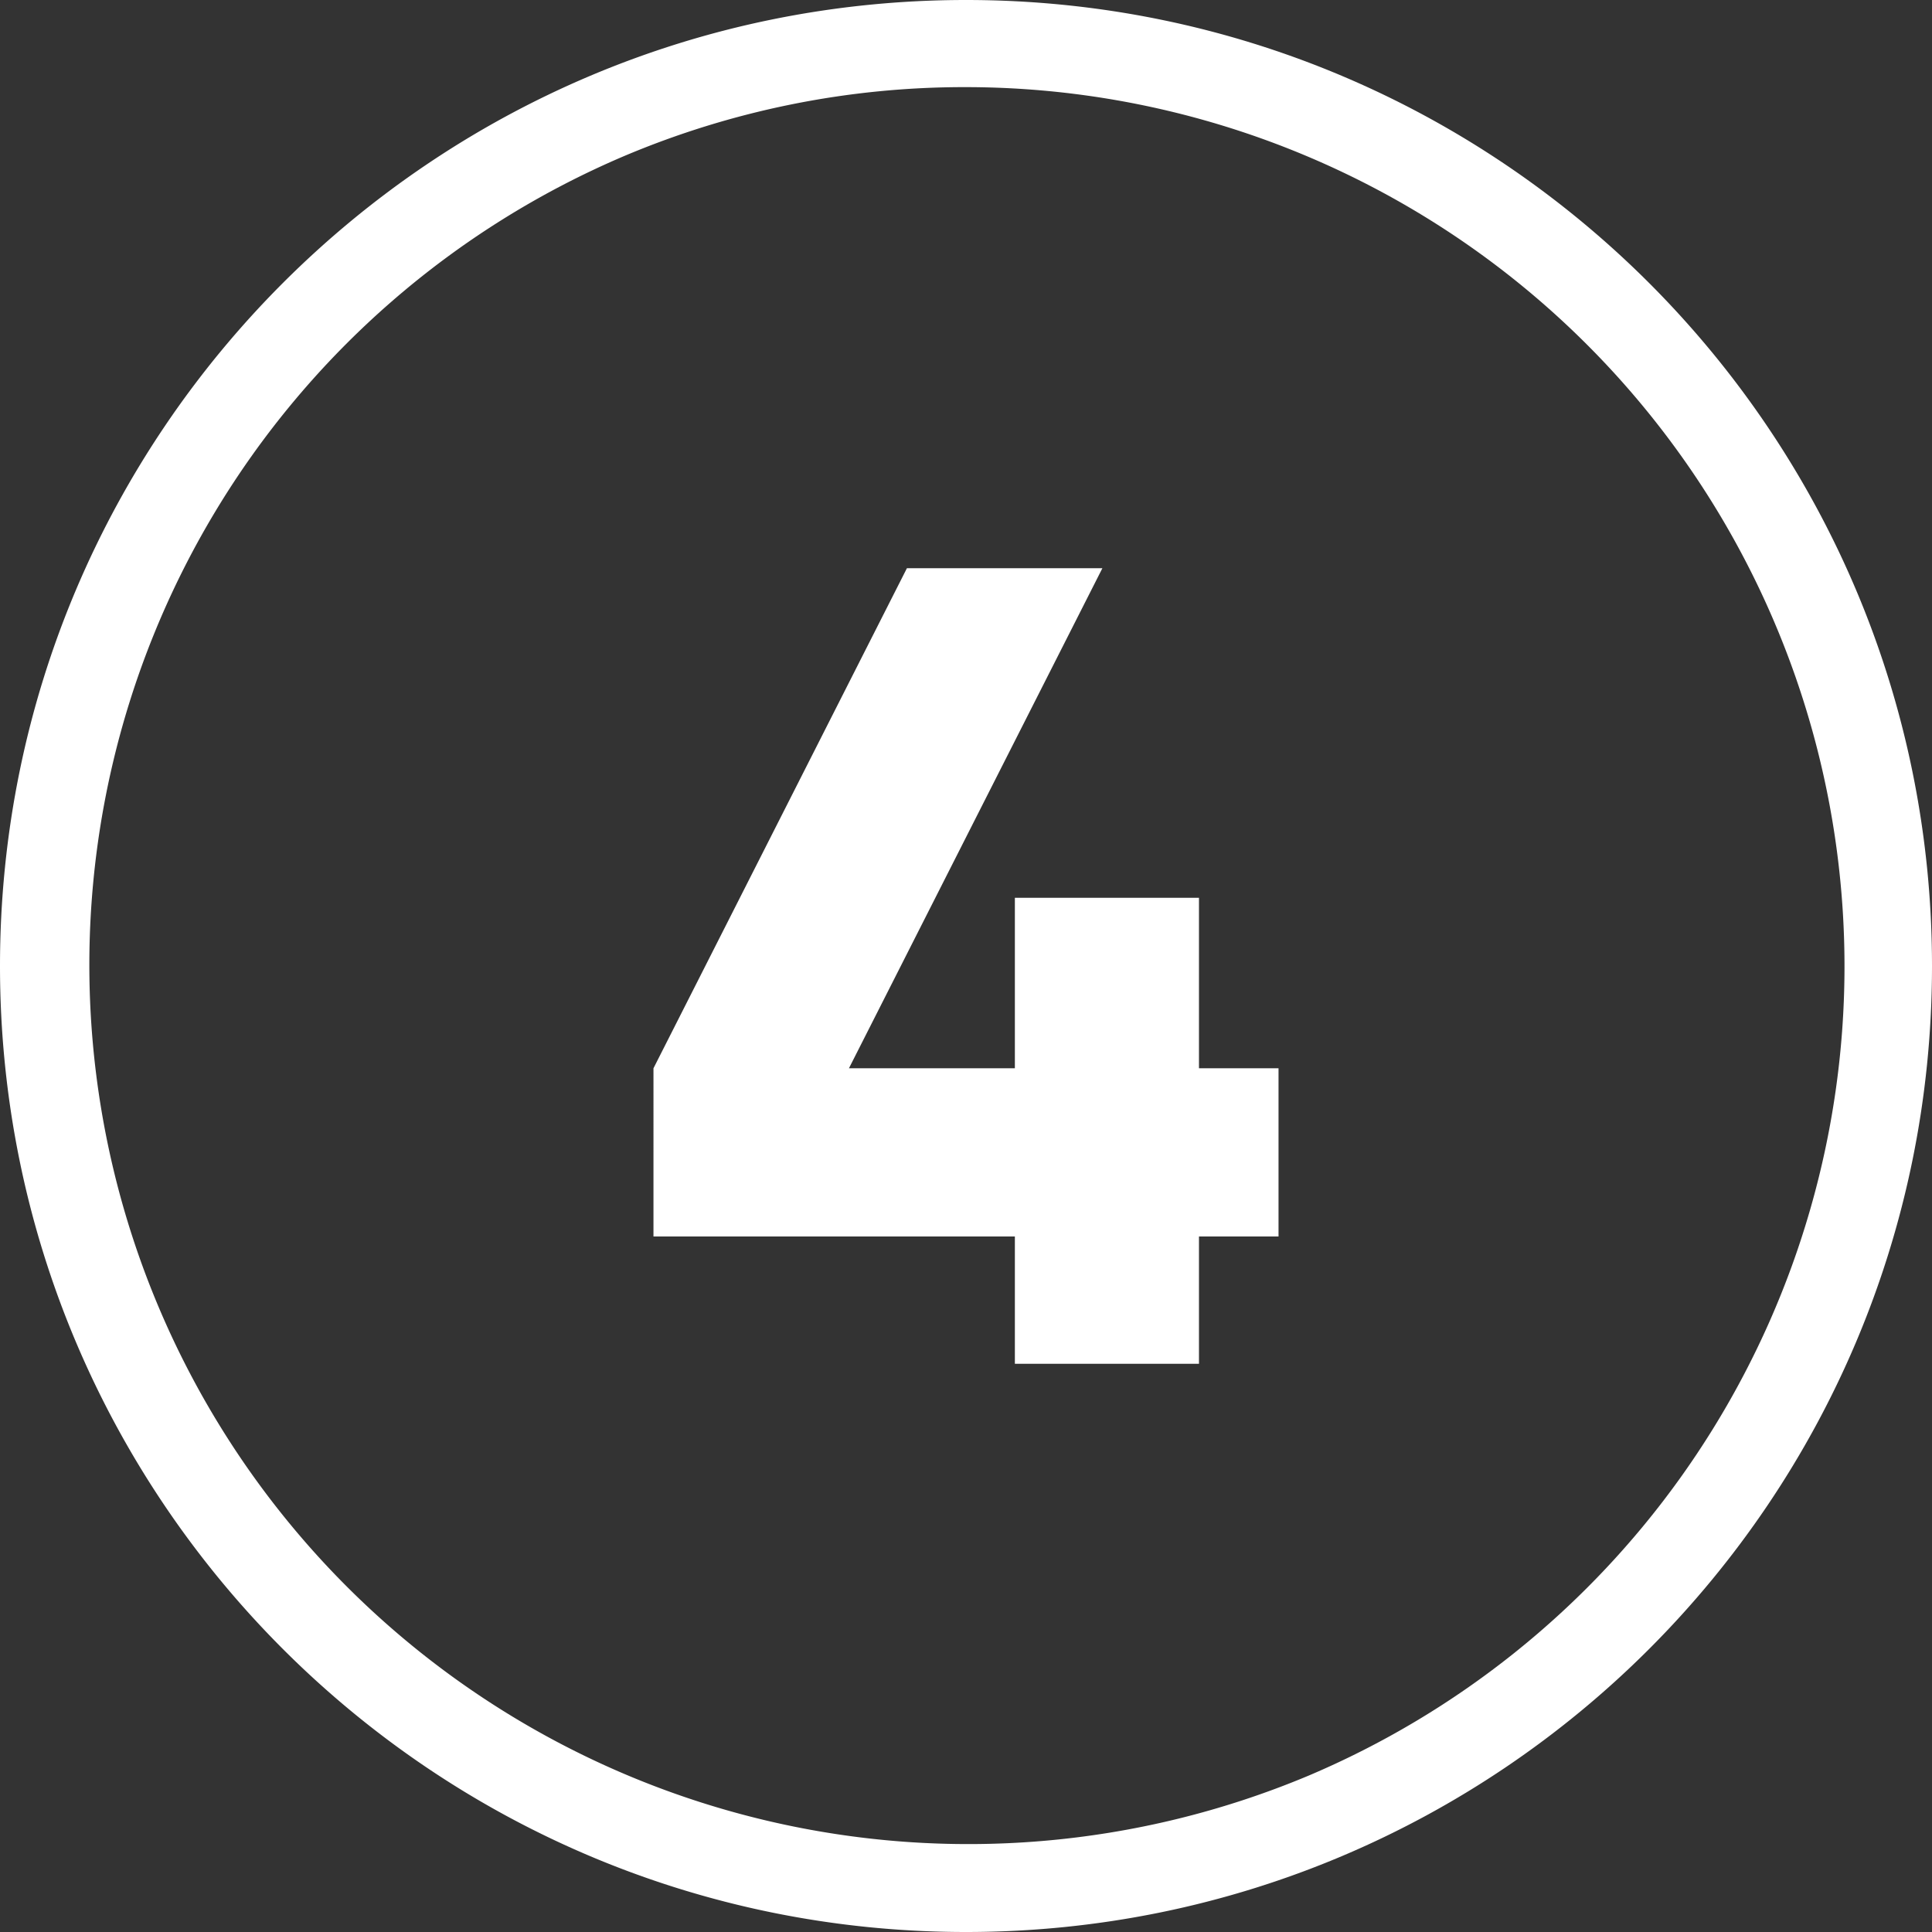
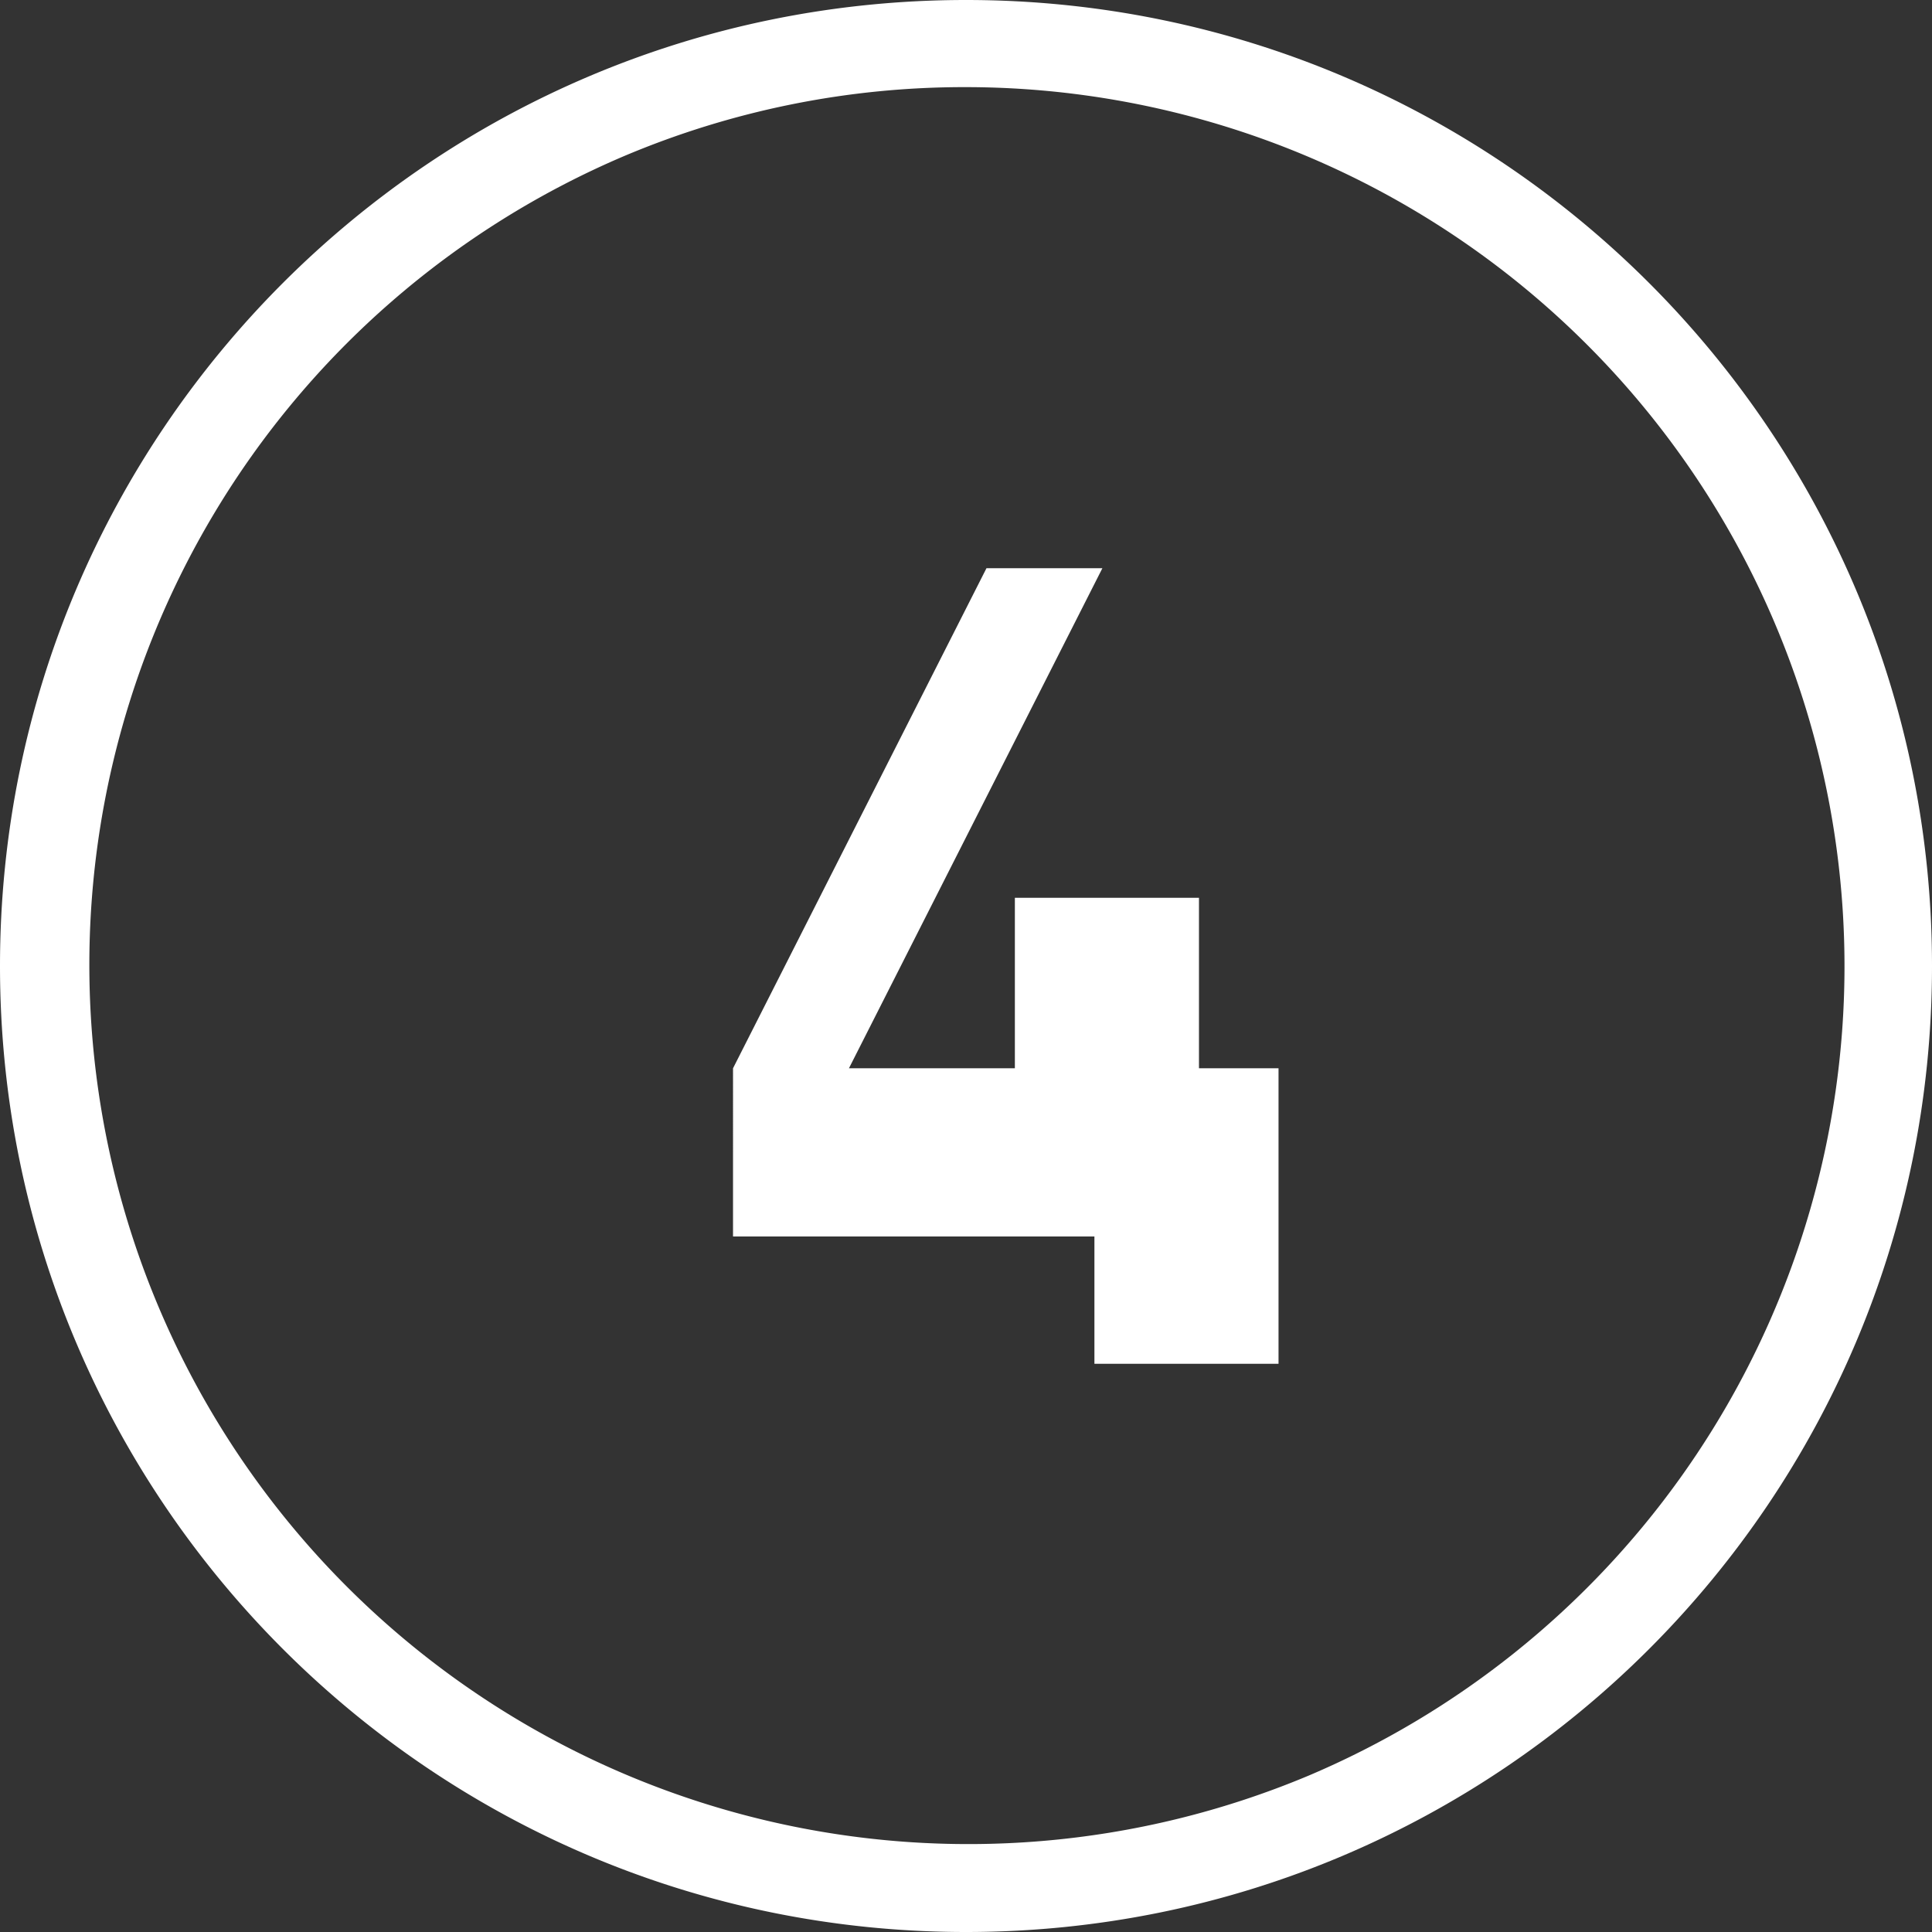
<svg xmlns="http://www.w3.org/2000/svg" height="512" viewBox="0 0 510 510" width="512">
  <rect x="0" y="0" width="510" height="510" fill="#333333" stroke="none" />
-   <path fill="#fff" d="M255 23a232.07 232.07 0 0 1 90.3 445.78A232.07 232.07 0 0 1 164.7 41.22 230.57 230.57 0 0 1 255 23m0-23C114.17 0 0 114.17 0 255s114.17 255 255 255 255-114.17 255-255S395.83 0 255 0zm82.5 326.4h-21V360h-48.6v-33.6h-95.4V282l66.9-132H291l-66.9 132h43.8v-45h48.6v45h21z" />
+   <path fill="#fff" d="M255 23a232.07 232.07 0 0 1 90.3 445.78A232.07 232.07 0 0 1 164.7 41.22 230.57 230.57 0 0 1 255 23m0-23C114.17 0 0 114.17 0 255s114.17 255 255 255 255-114.17 255-255S395.83 0 255 0zm82.5 326.4V360h-48.6v-33.6h-95.4V282l66.9-132H291l-66.9 132h43.8v-45h48.6v45h21z" />
</svg>